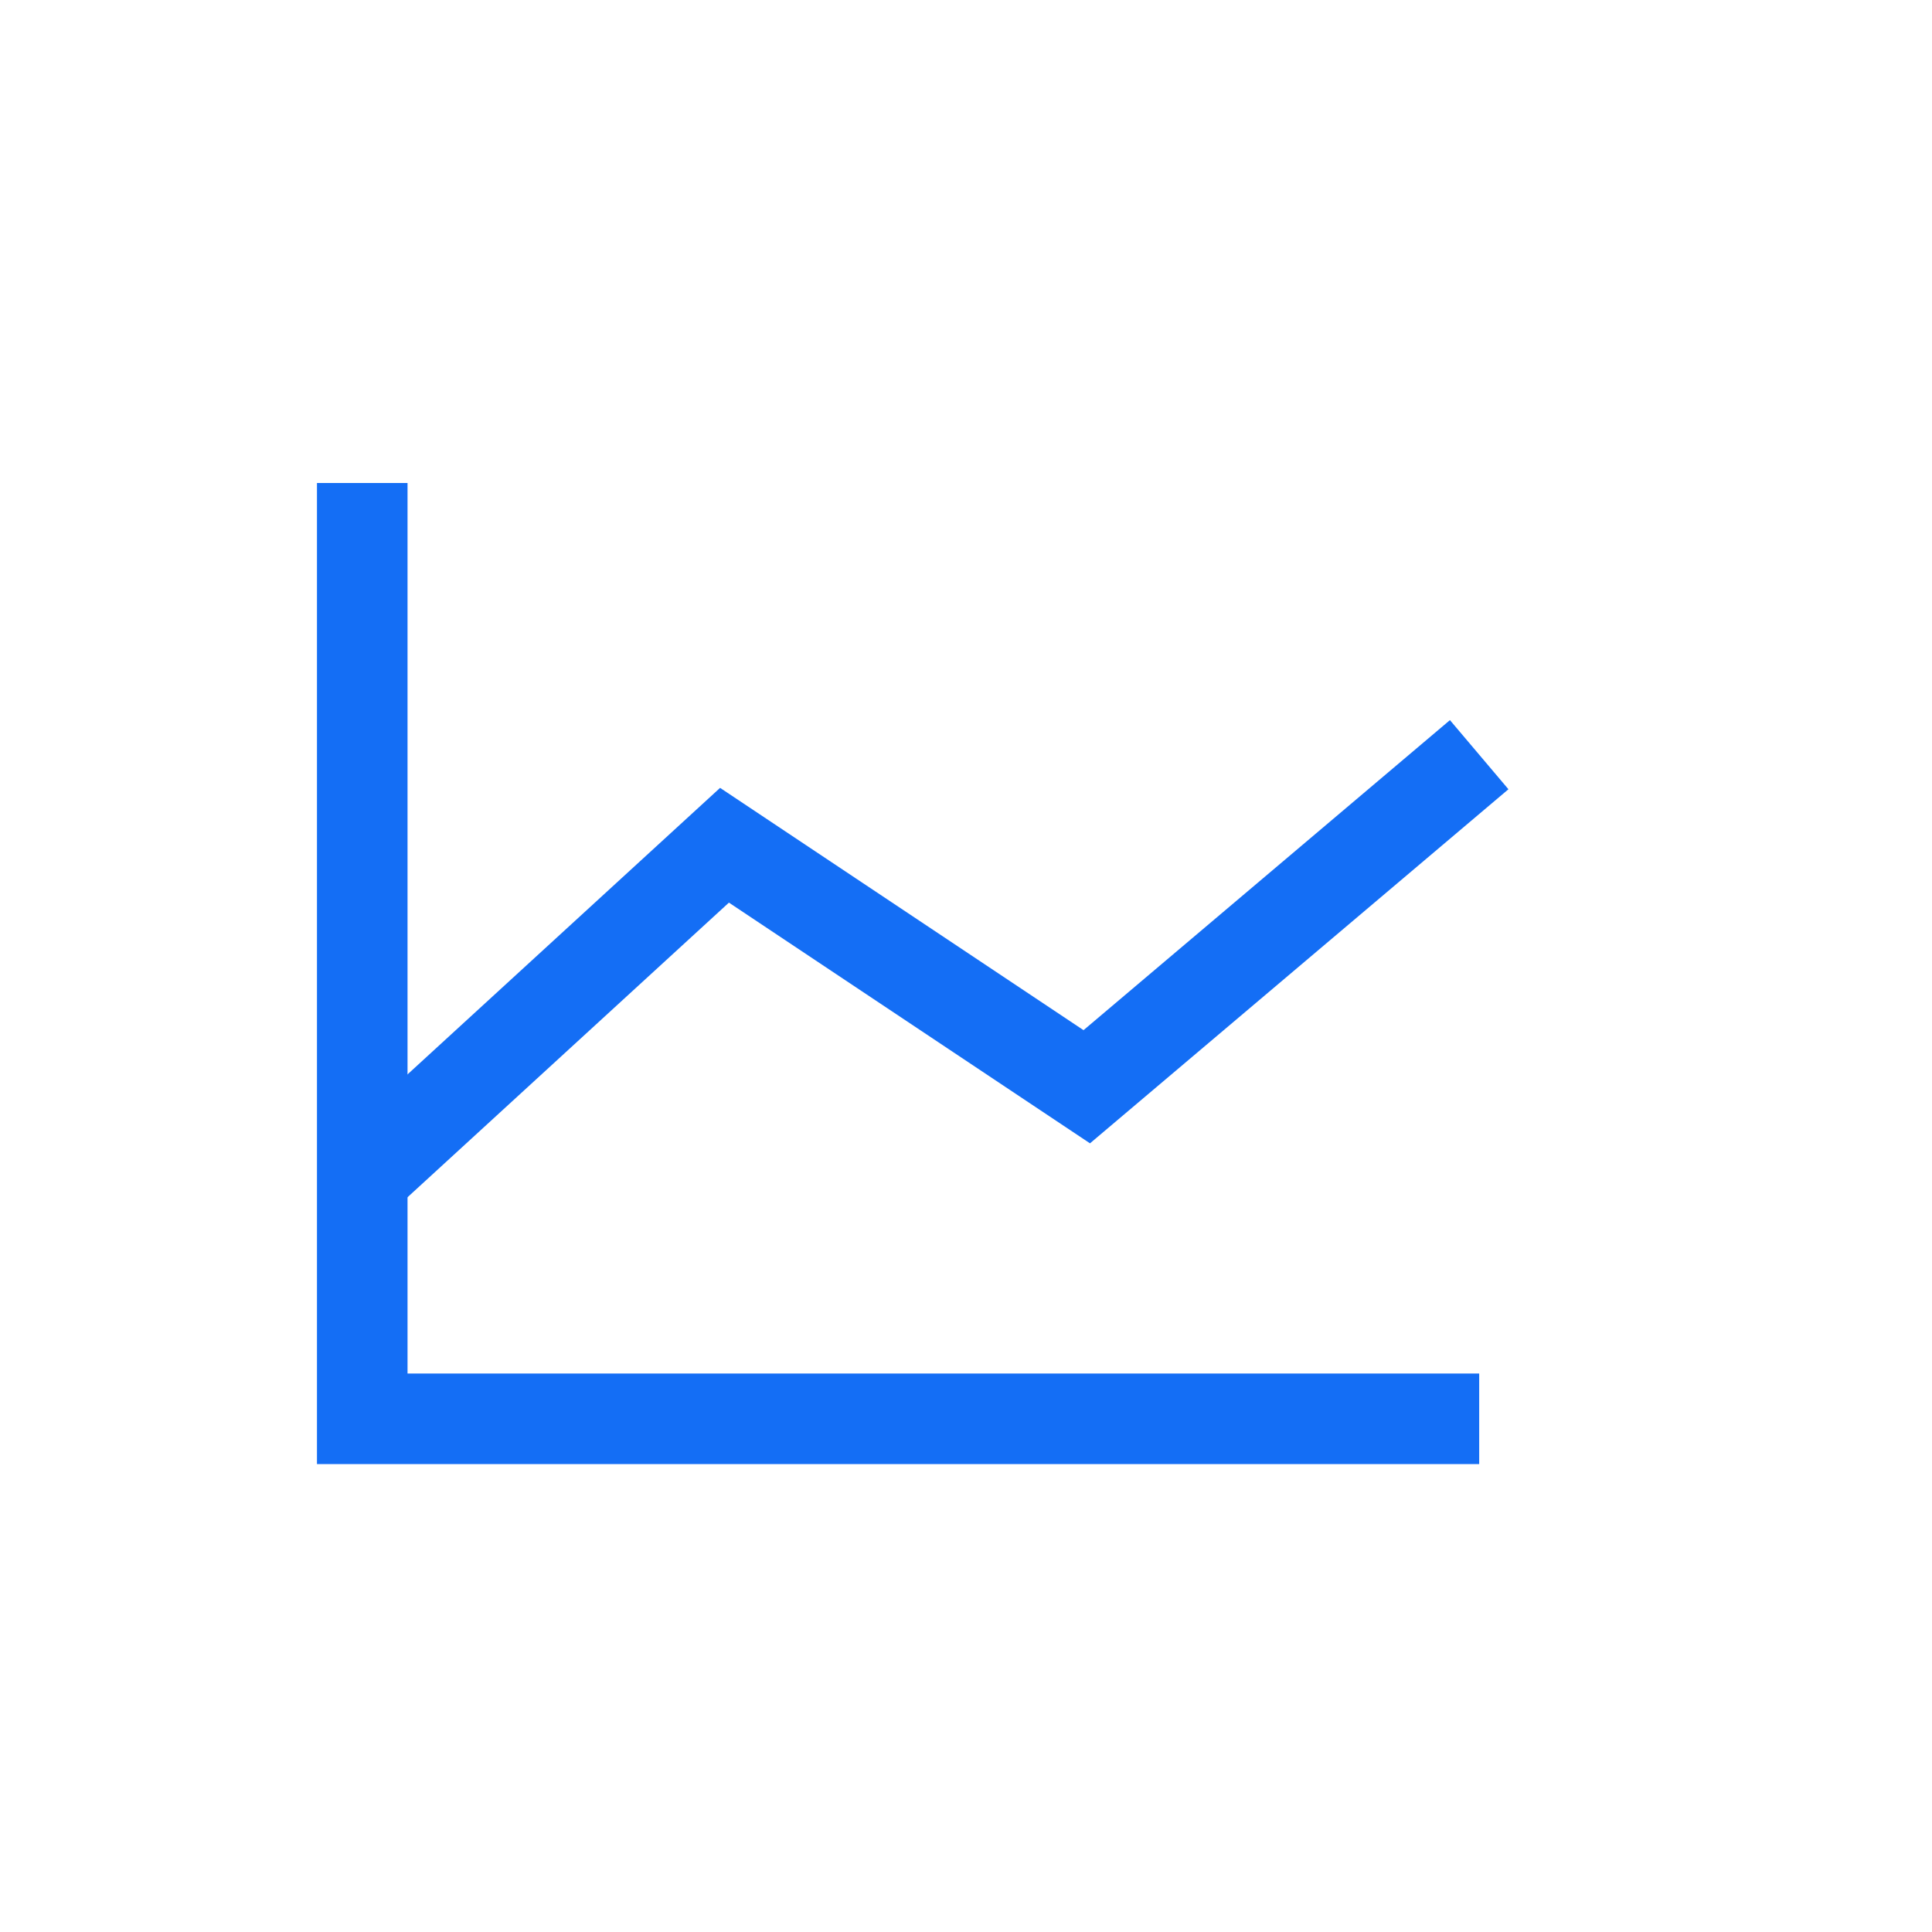
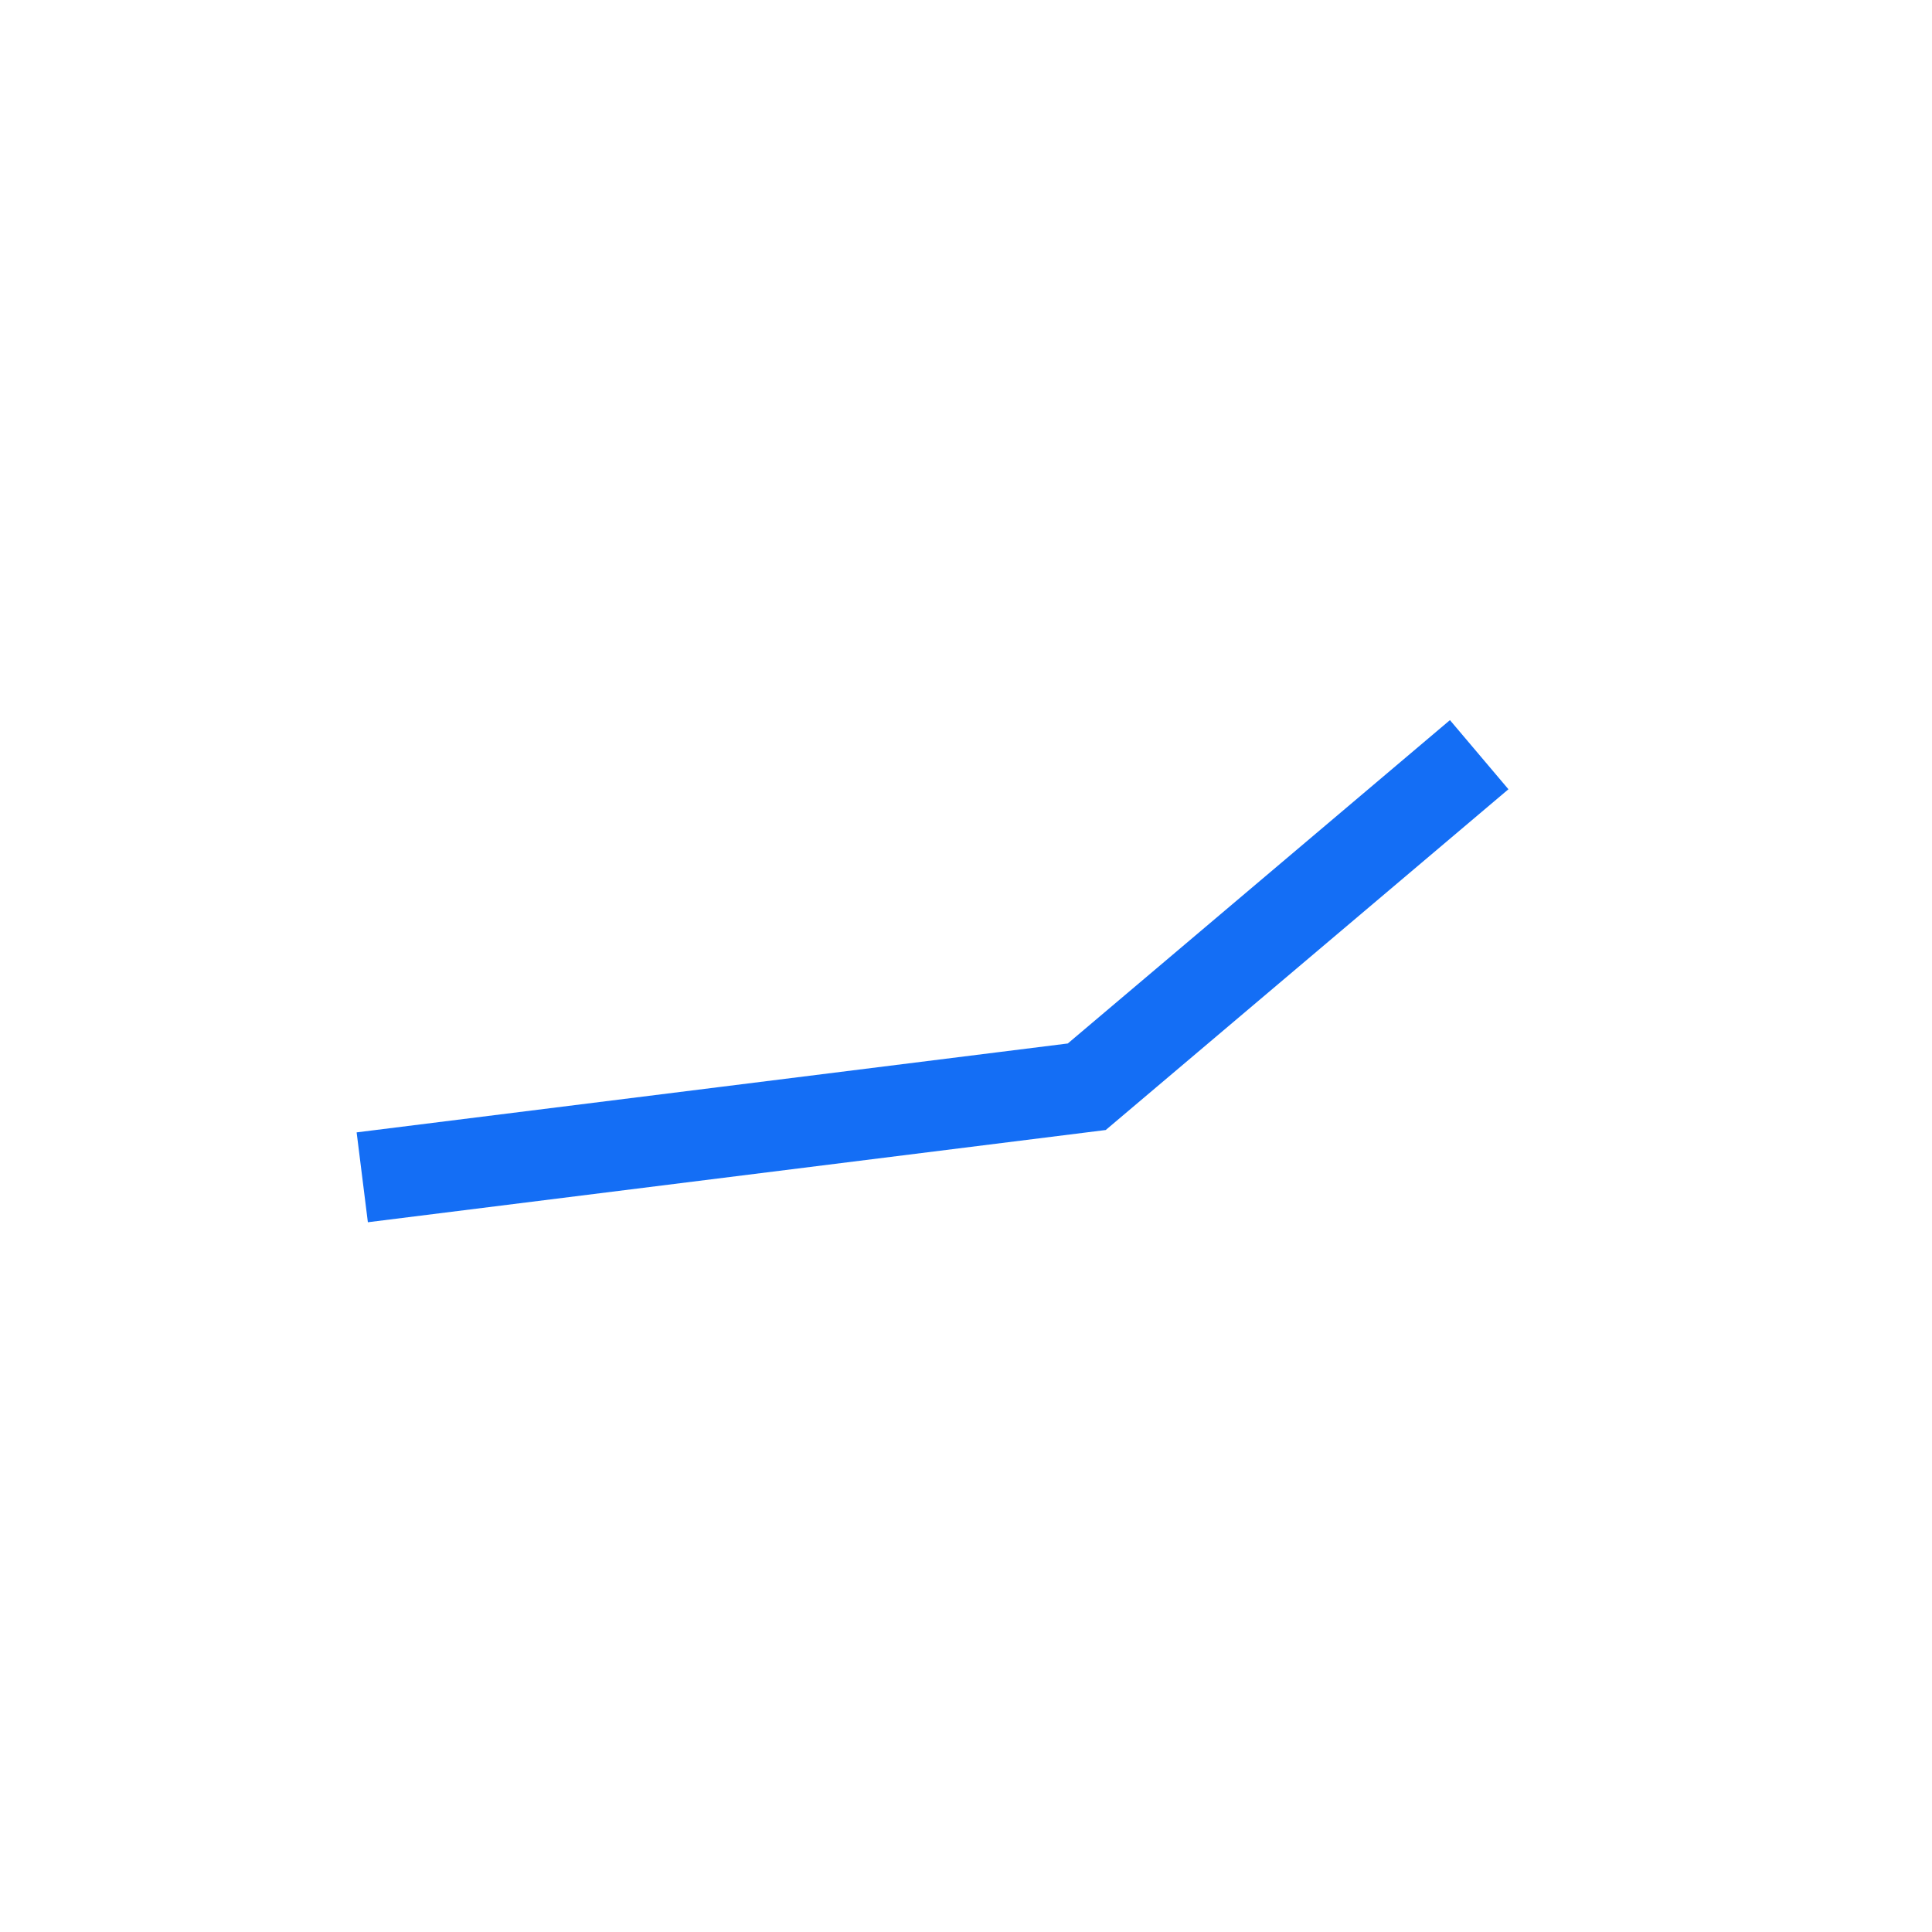
<svg xmlns="http://www.w3.org/2000/svg" width="32" height="32" viewBox="0 0 32 32" fill="none">
-   <path d="M6 8V23.5H24.5" stroke="#146EF5" stroke-width="1.5" />
-   <path d="M24.5 12.5L18 18L12 14L6 19.5" stroke="#146EF5" stroke-width="1.5" />
+   <path d="M24.5 12.5L18 18L6 19.5" stroke="#146EF5" stroke-width="1.5" />
</svg>